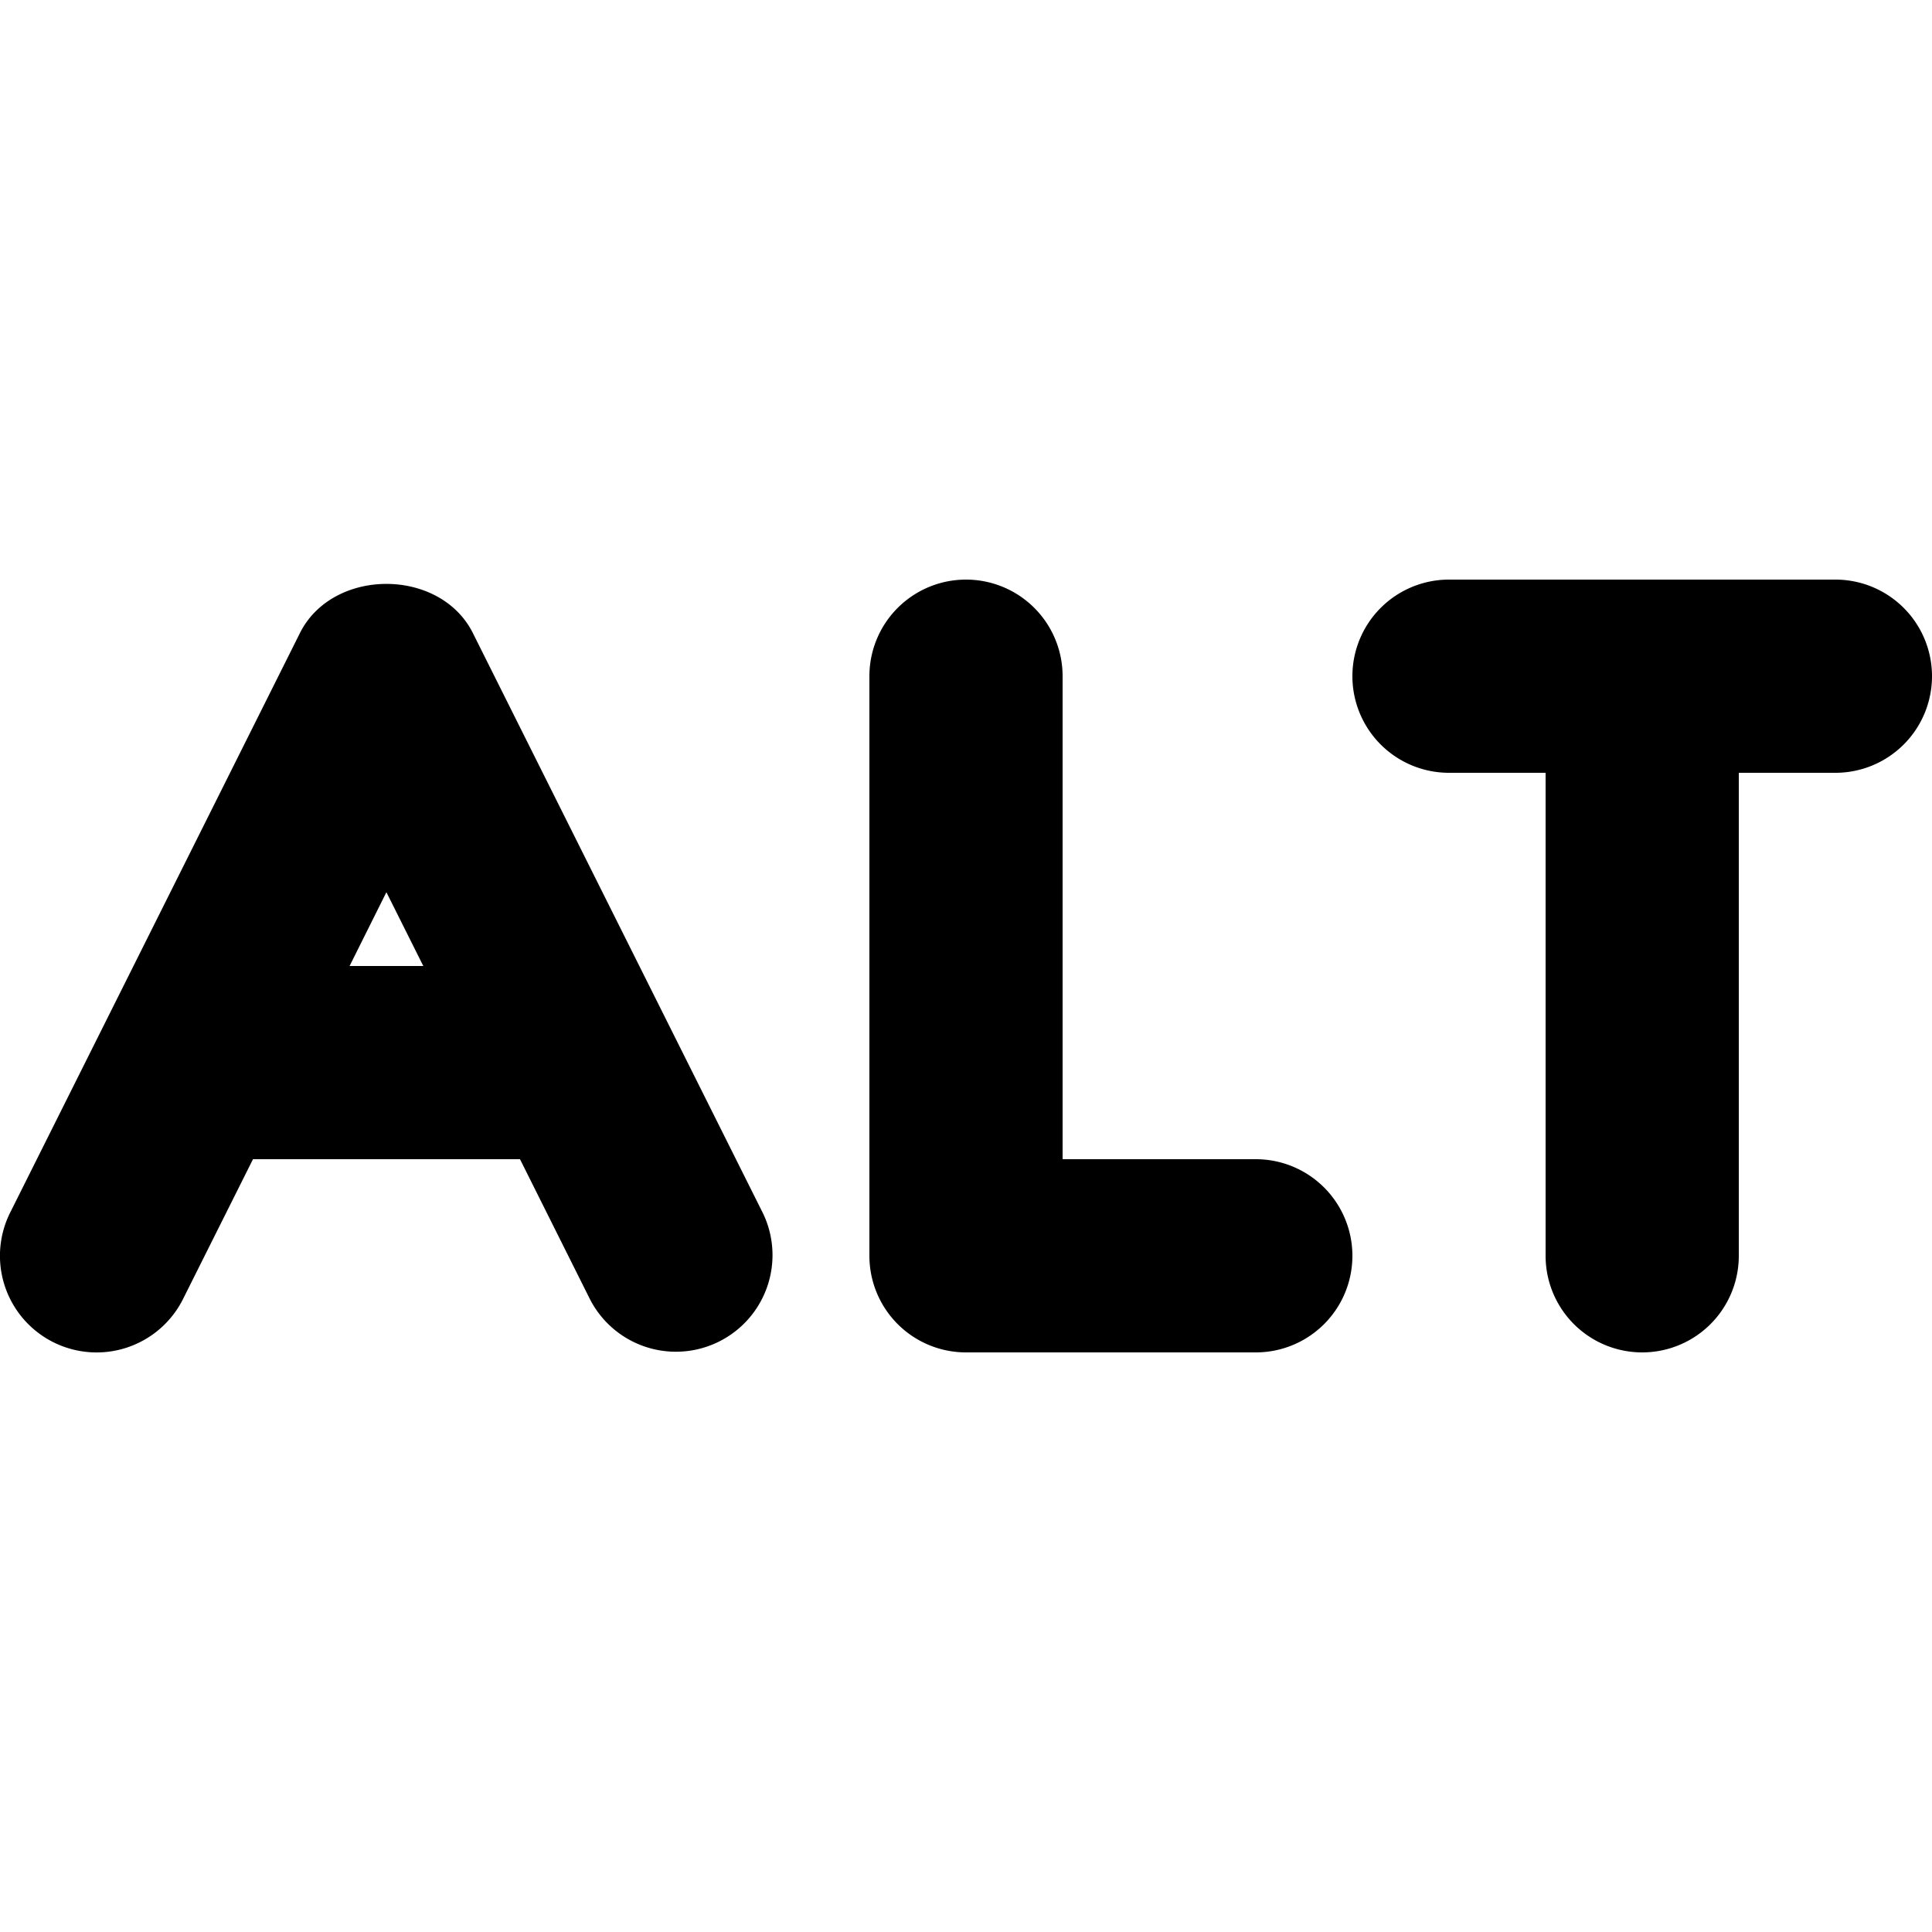
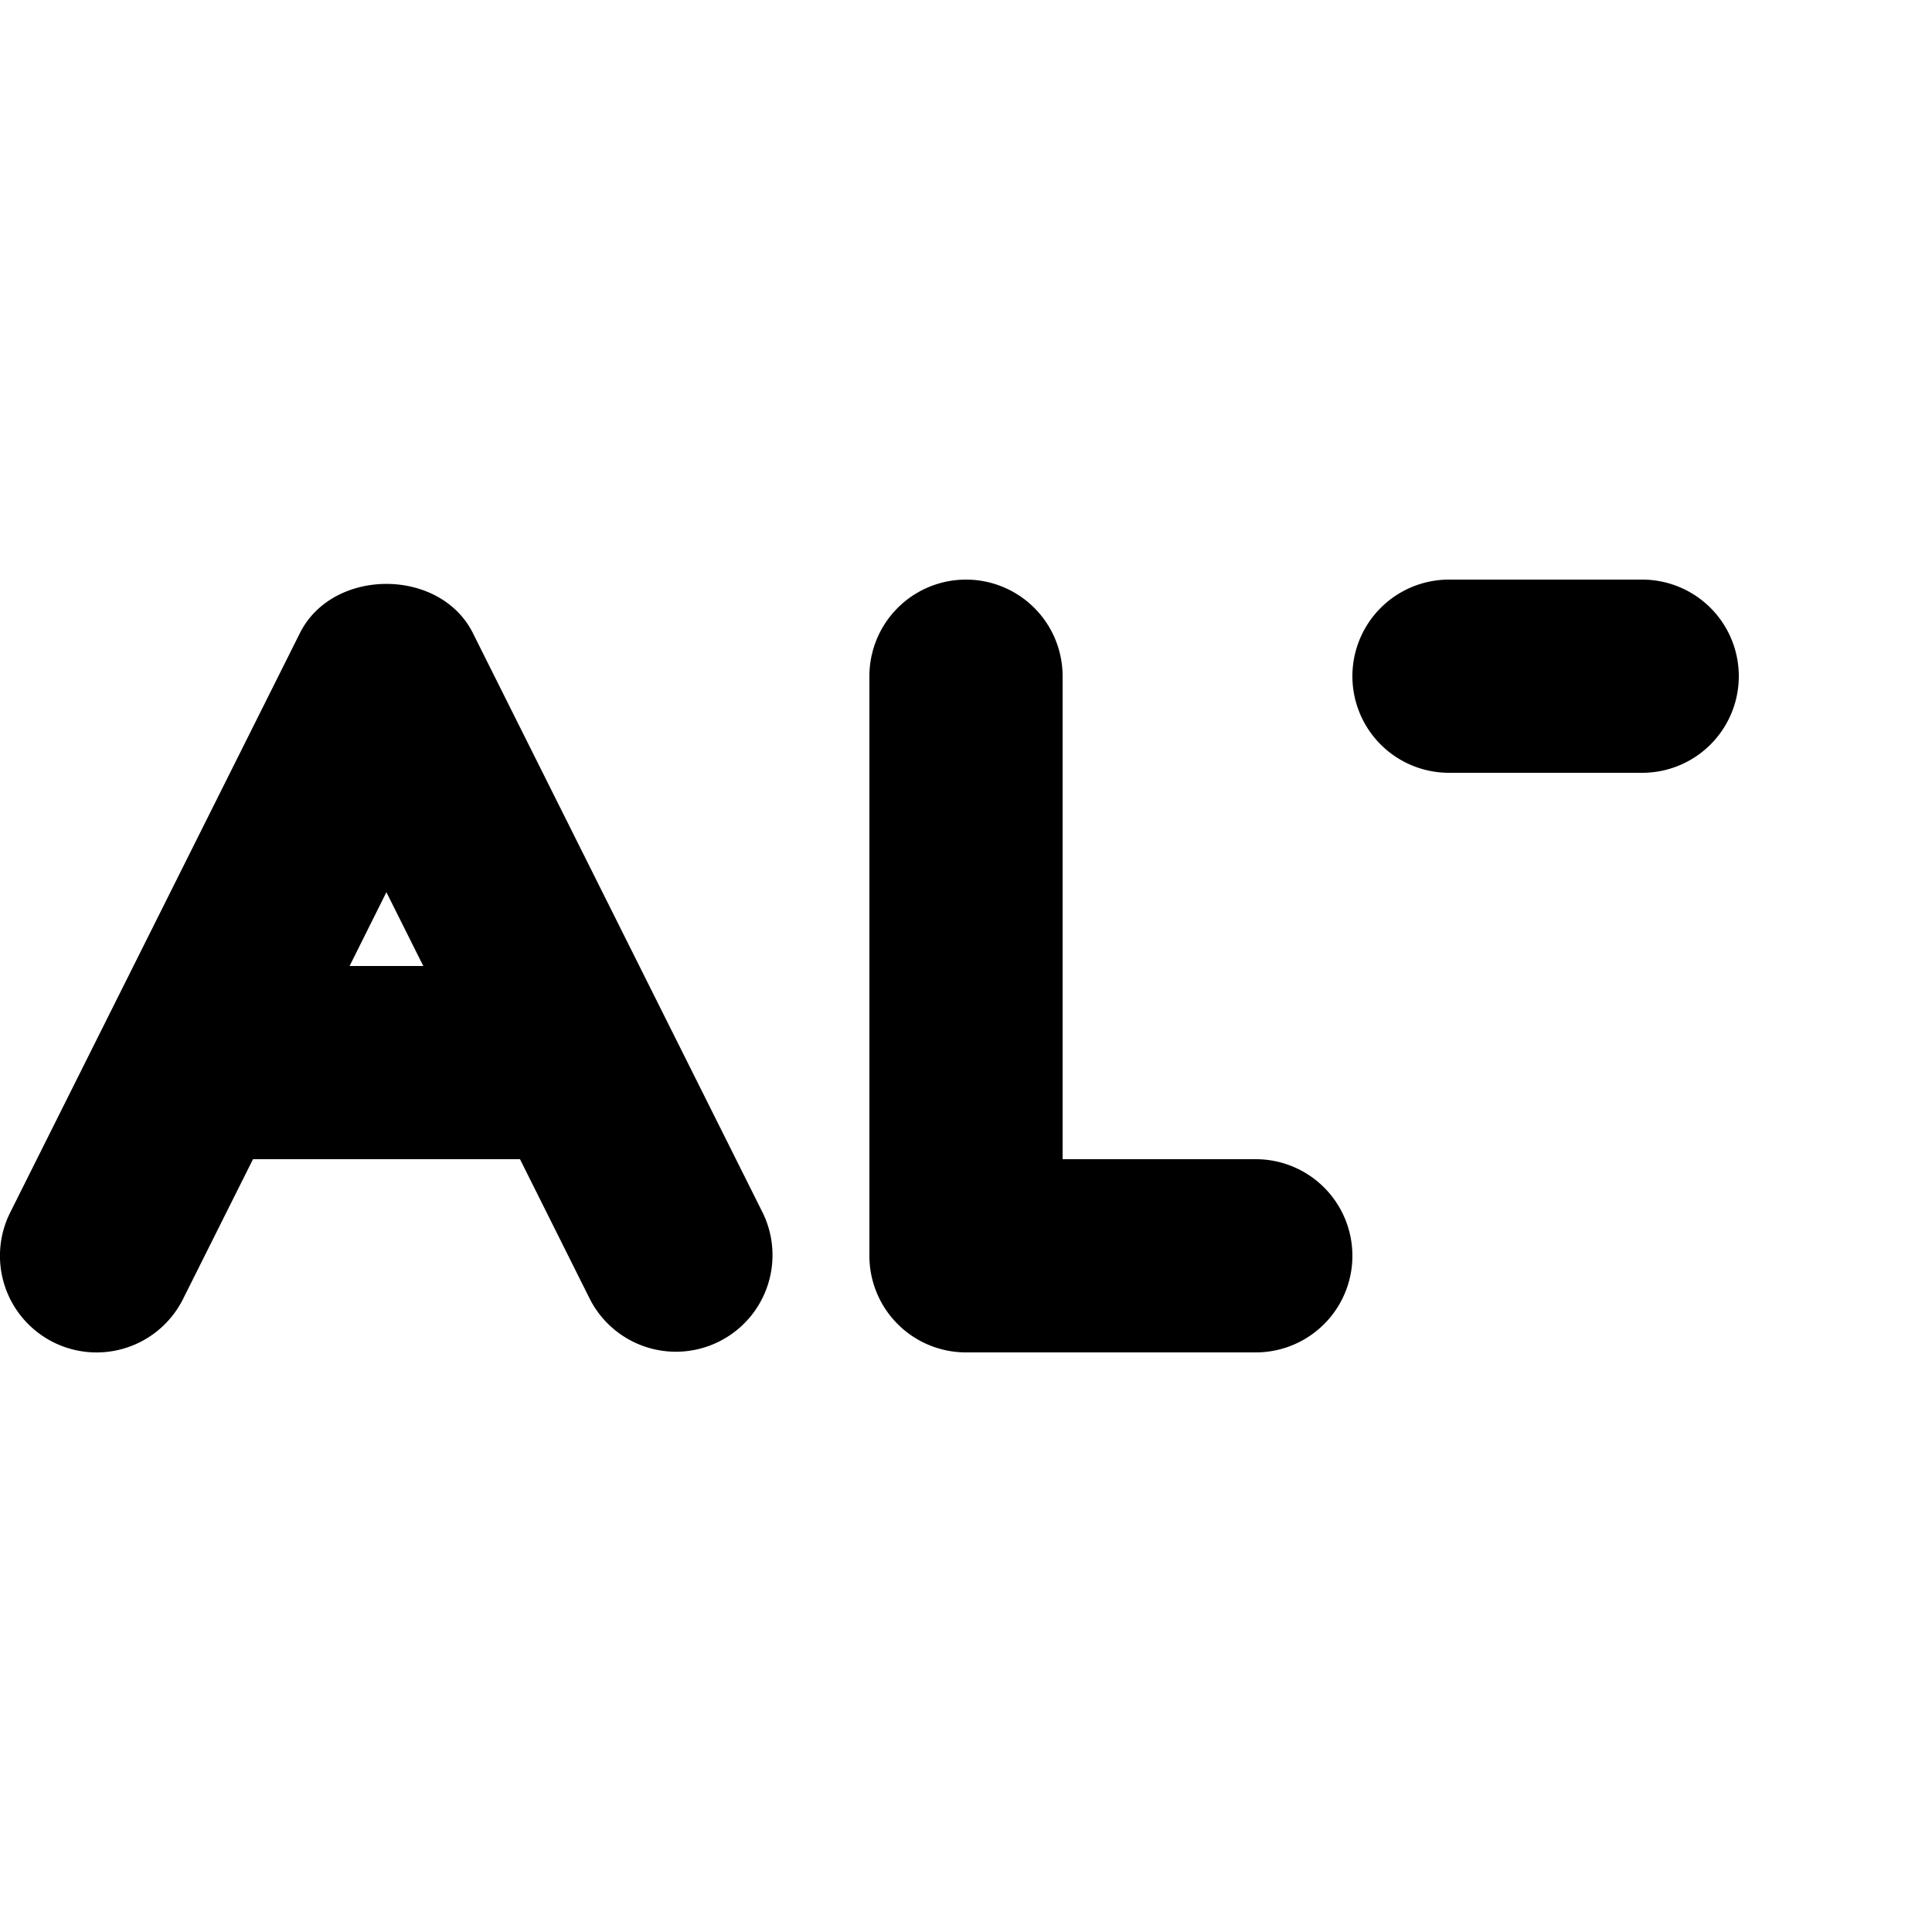
<svg xmlns="http://www.w3.org/2000/svg" viewBox="0 0 20 20">
-   <path d="M4.895 6.553c-.34-.678-1.45-.678-1.79 0l-3 6a1 1 0 1 0 1.79.894l.724-1.447h2.764l.723 1.447a1 1 0 0 0 1.789-.894l-3-6zm8.105 5.447h-2v-5a1 1 0 0 0-2 0v6a1 1 0 0 0 1 1h3a1 1 0 0 0 0-2zm6-6h-4a1 1 0 1 0 0 2h1v5a1 1 0 1 0 2 0v-5h1a1 1 0 1 0 0-2zm-15.381 4 .381-.764.382.764h-.763z" />
+   <path d="M4.895 6.553c-.34-.678-1.45-.678-1.79 0l-3 6a1 1 0 1 0 1.79.894l.724-1.447h2.764l.723 1.447a1 1 0 0 0 1.789-.894l-3-6zm8.105 5.447h-2v-5a1 1 0 0 0-2 0v6a1 1 0 0 0 1 1h3a1 1 0 0 0 0-2zm6-6h-4a1 1 0 1 0 0 2h1v5v-5h1a1 1 0 1 0 0-2zm-15.381 4 .381-.764.382.764h-.763z" />
</svg>